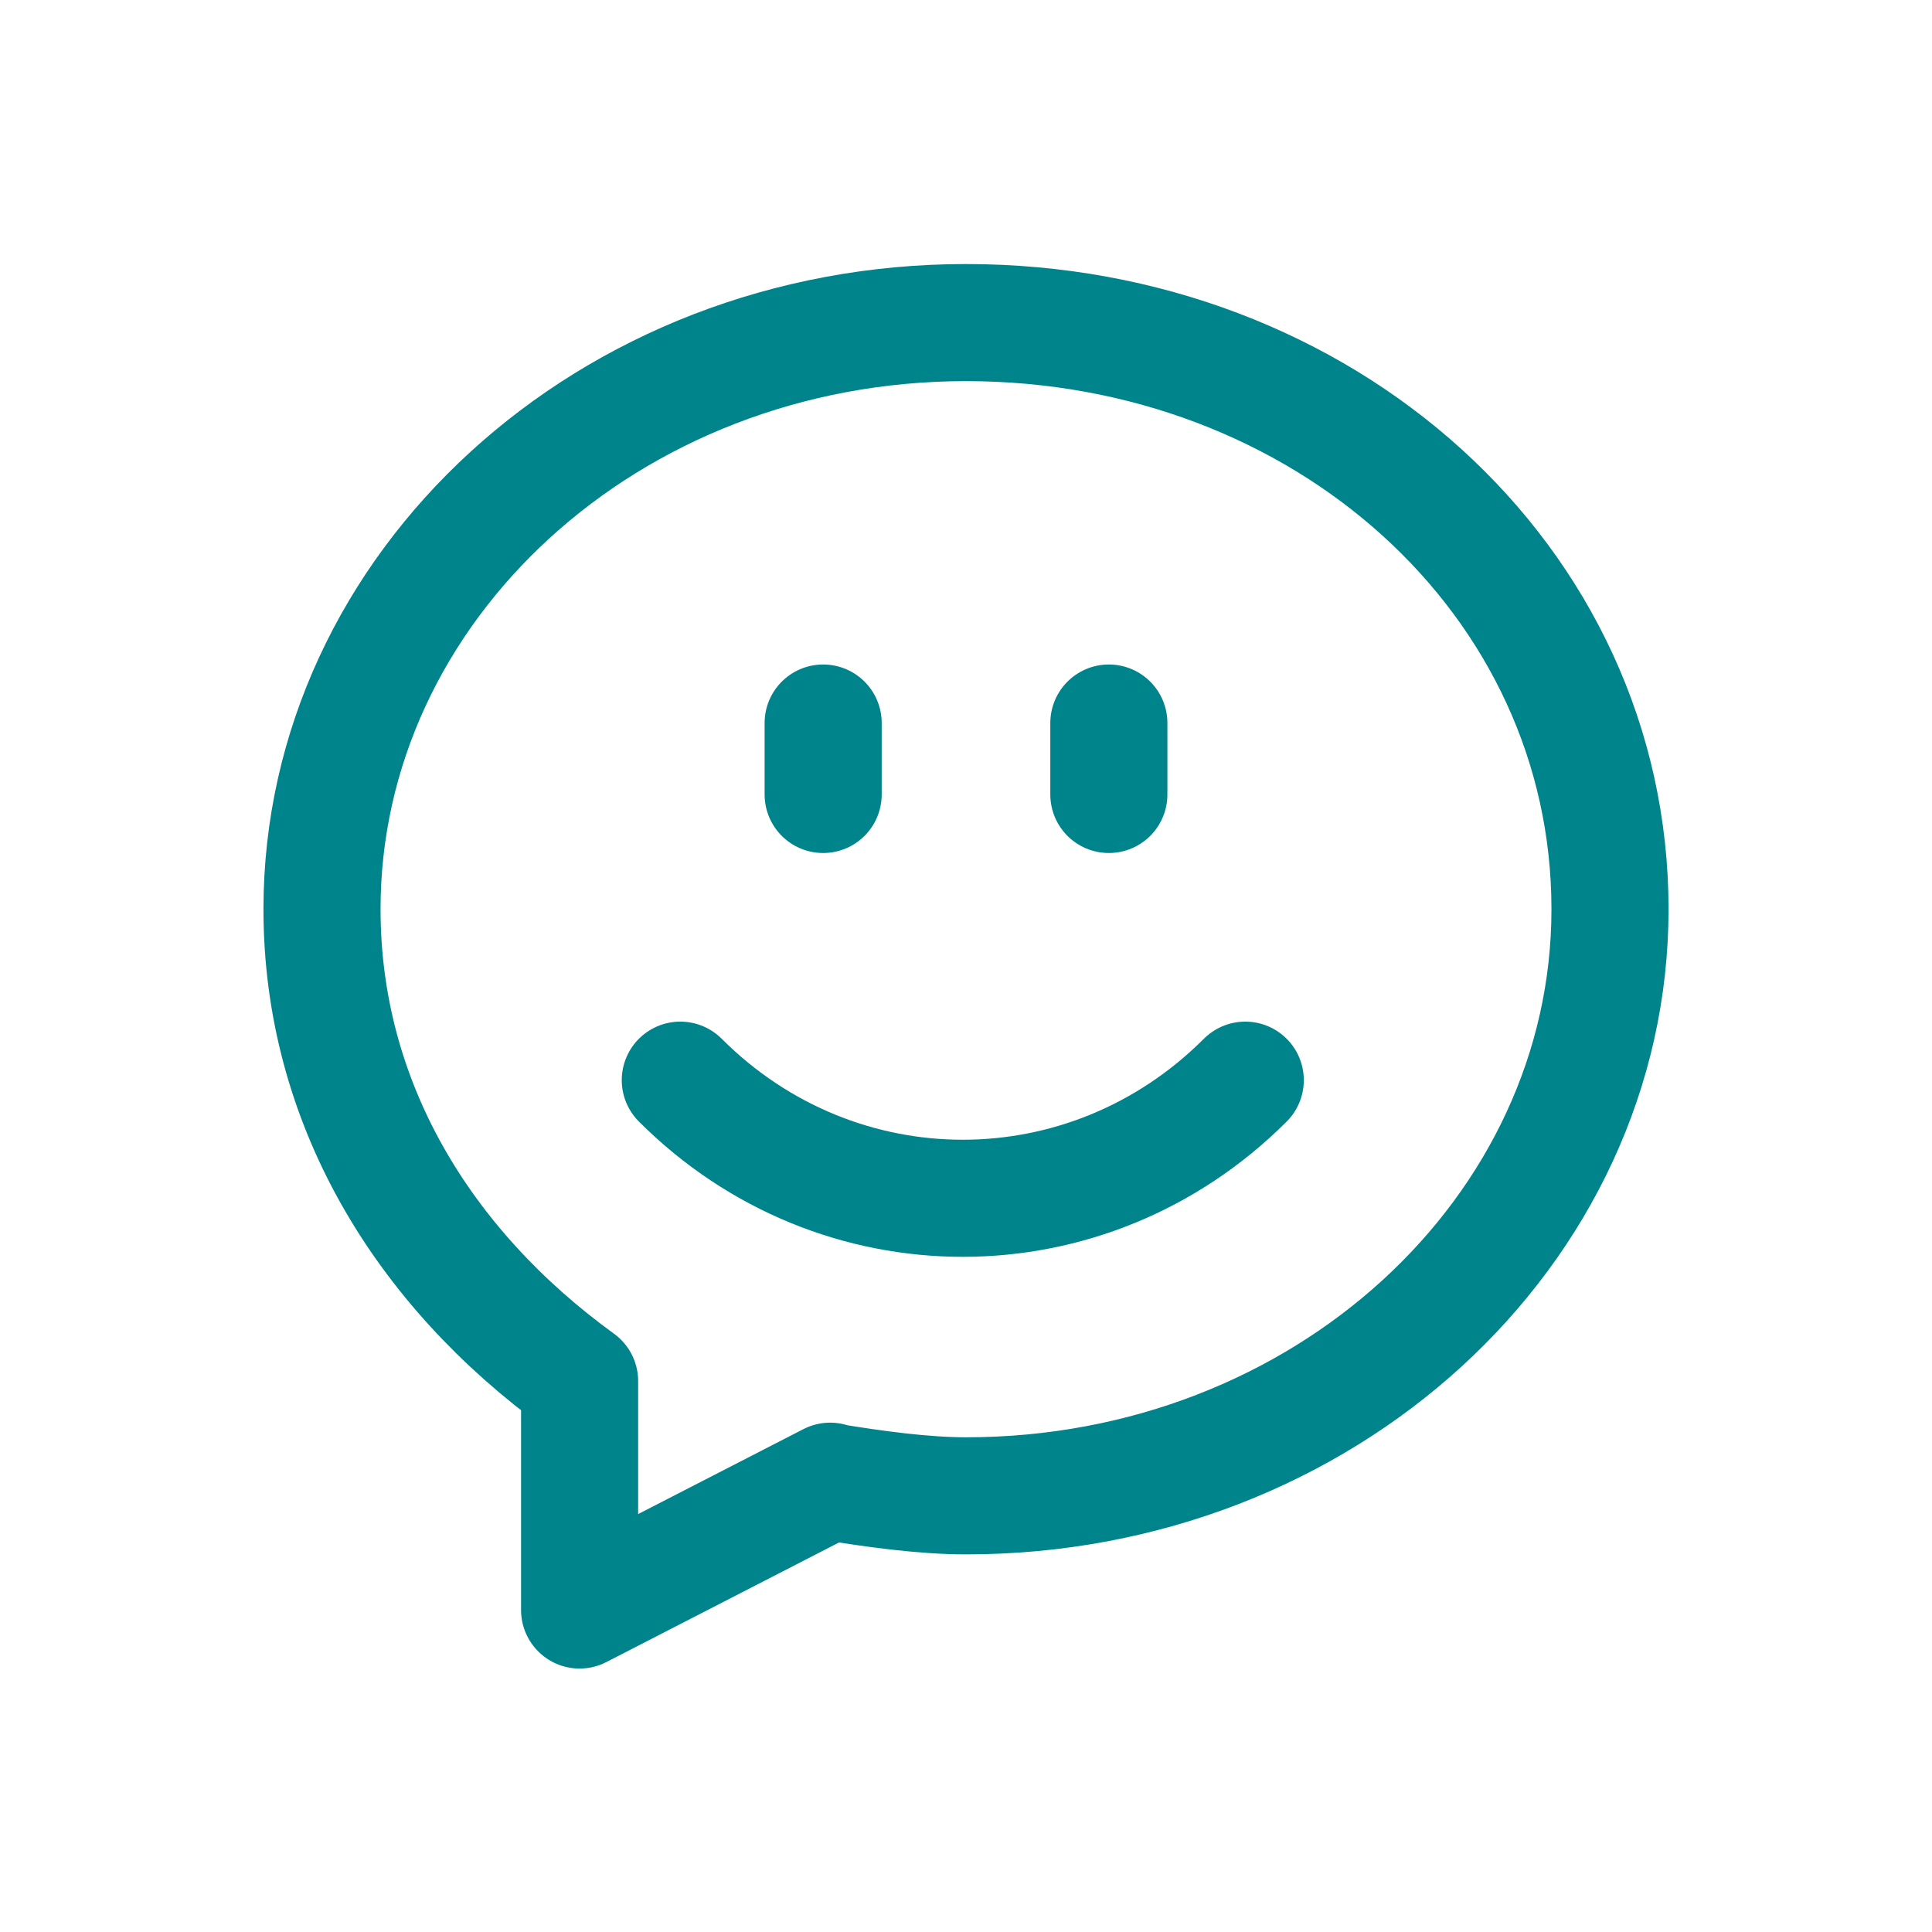
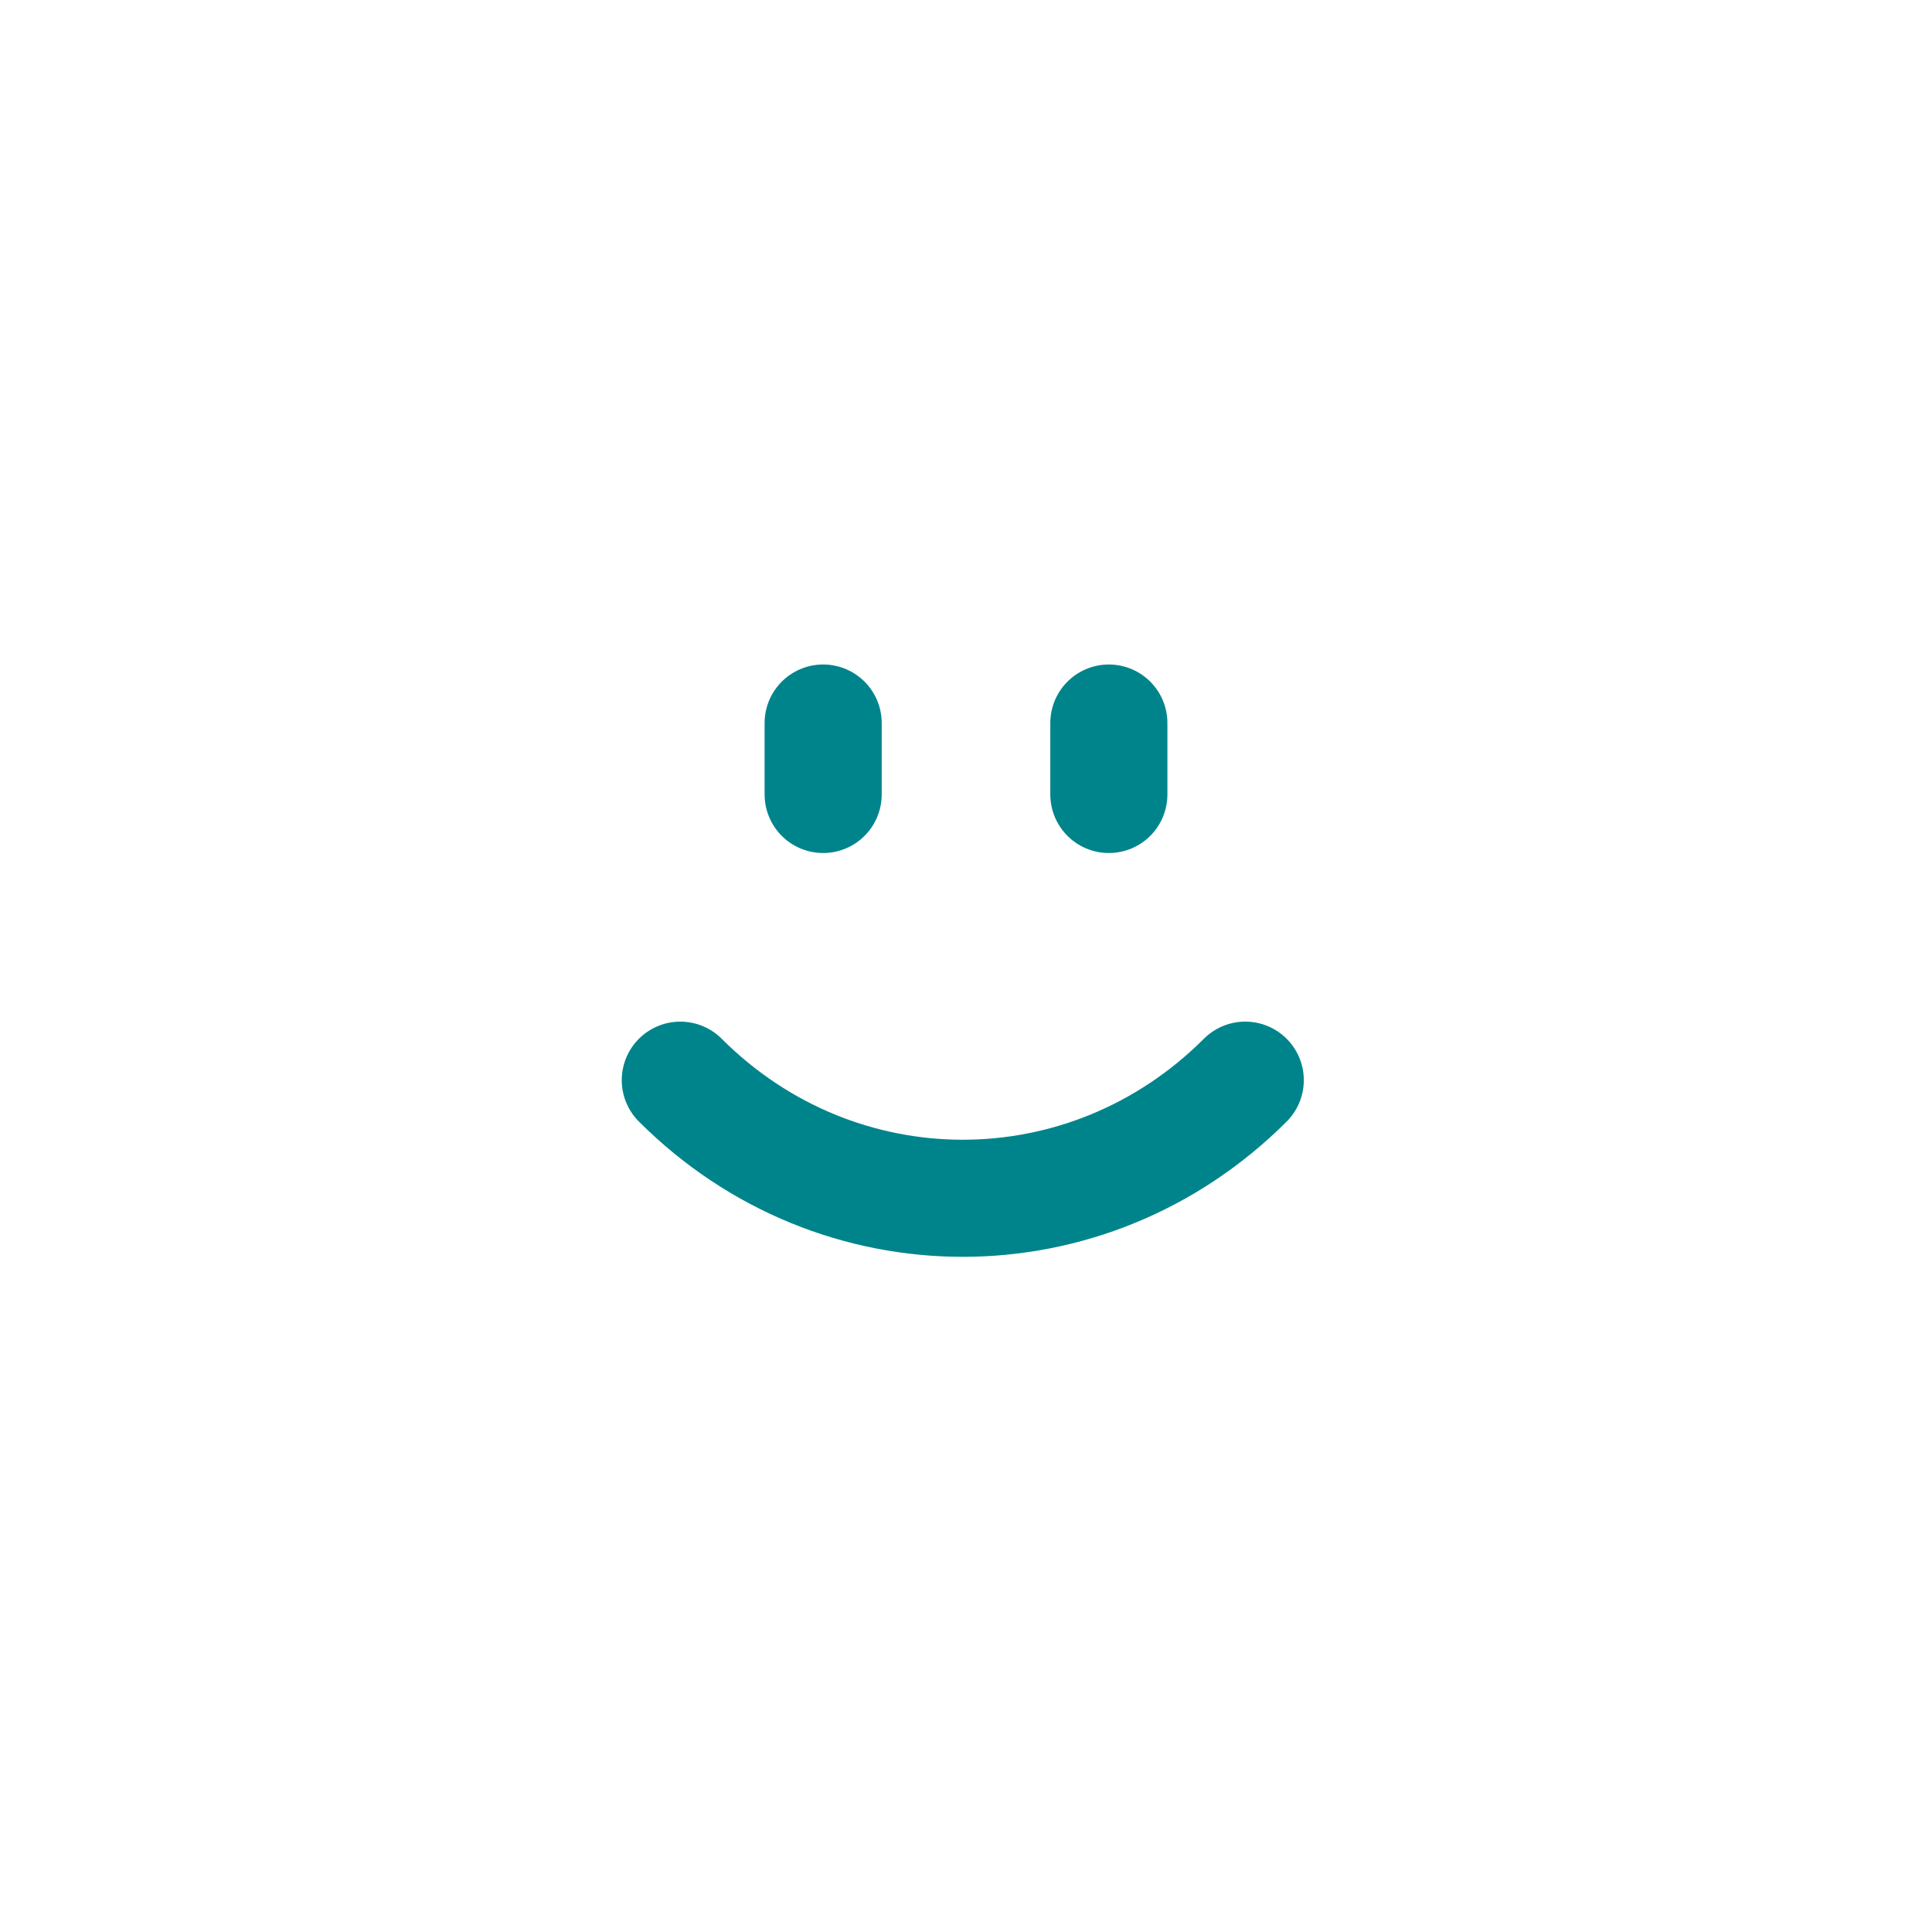
<svg xmlns="http://www.w3.org/2000/svg" id="Camada_1" version="1.1" viewBox="0 0 32 33" width="32" height="32">
  <defs>
    <style>
      .st0 {
        fill: none;
        stroke: #00848b;
        stroke-linecap: round;
        stroke-linejoin: round;
        stroke-width: 2px;
      }
    </style>
  </defs>
-   <path class="st0" d="M13.68,25.3l-4.28,2.2v-3.91c-2.69-1.95-4.4-4.77-4.4-8.06,0-5.5,4.89-10.02,11-10.02s11,4.4,11,10.02h0c0,5.5-4.89,10.02-11,10.02-.73,0-1.59-.12-2.32-.24" />
  <path class="st0" d="M20.77,18.45c-2.69,2.69-6.96,2.69-9.65,0" />
  <path class="st0" d="M13.56,12.35v1.22" />
  <path class="st0" d="M18.44,12.35v1.22" />
</svg>